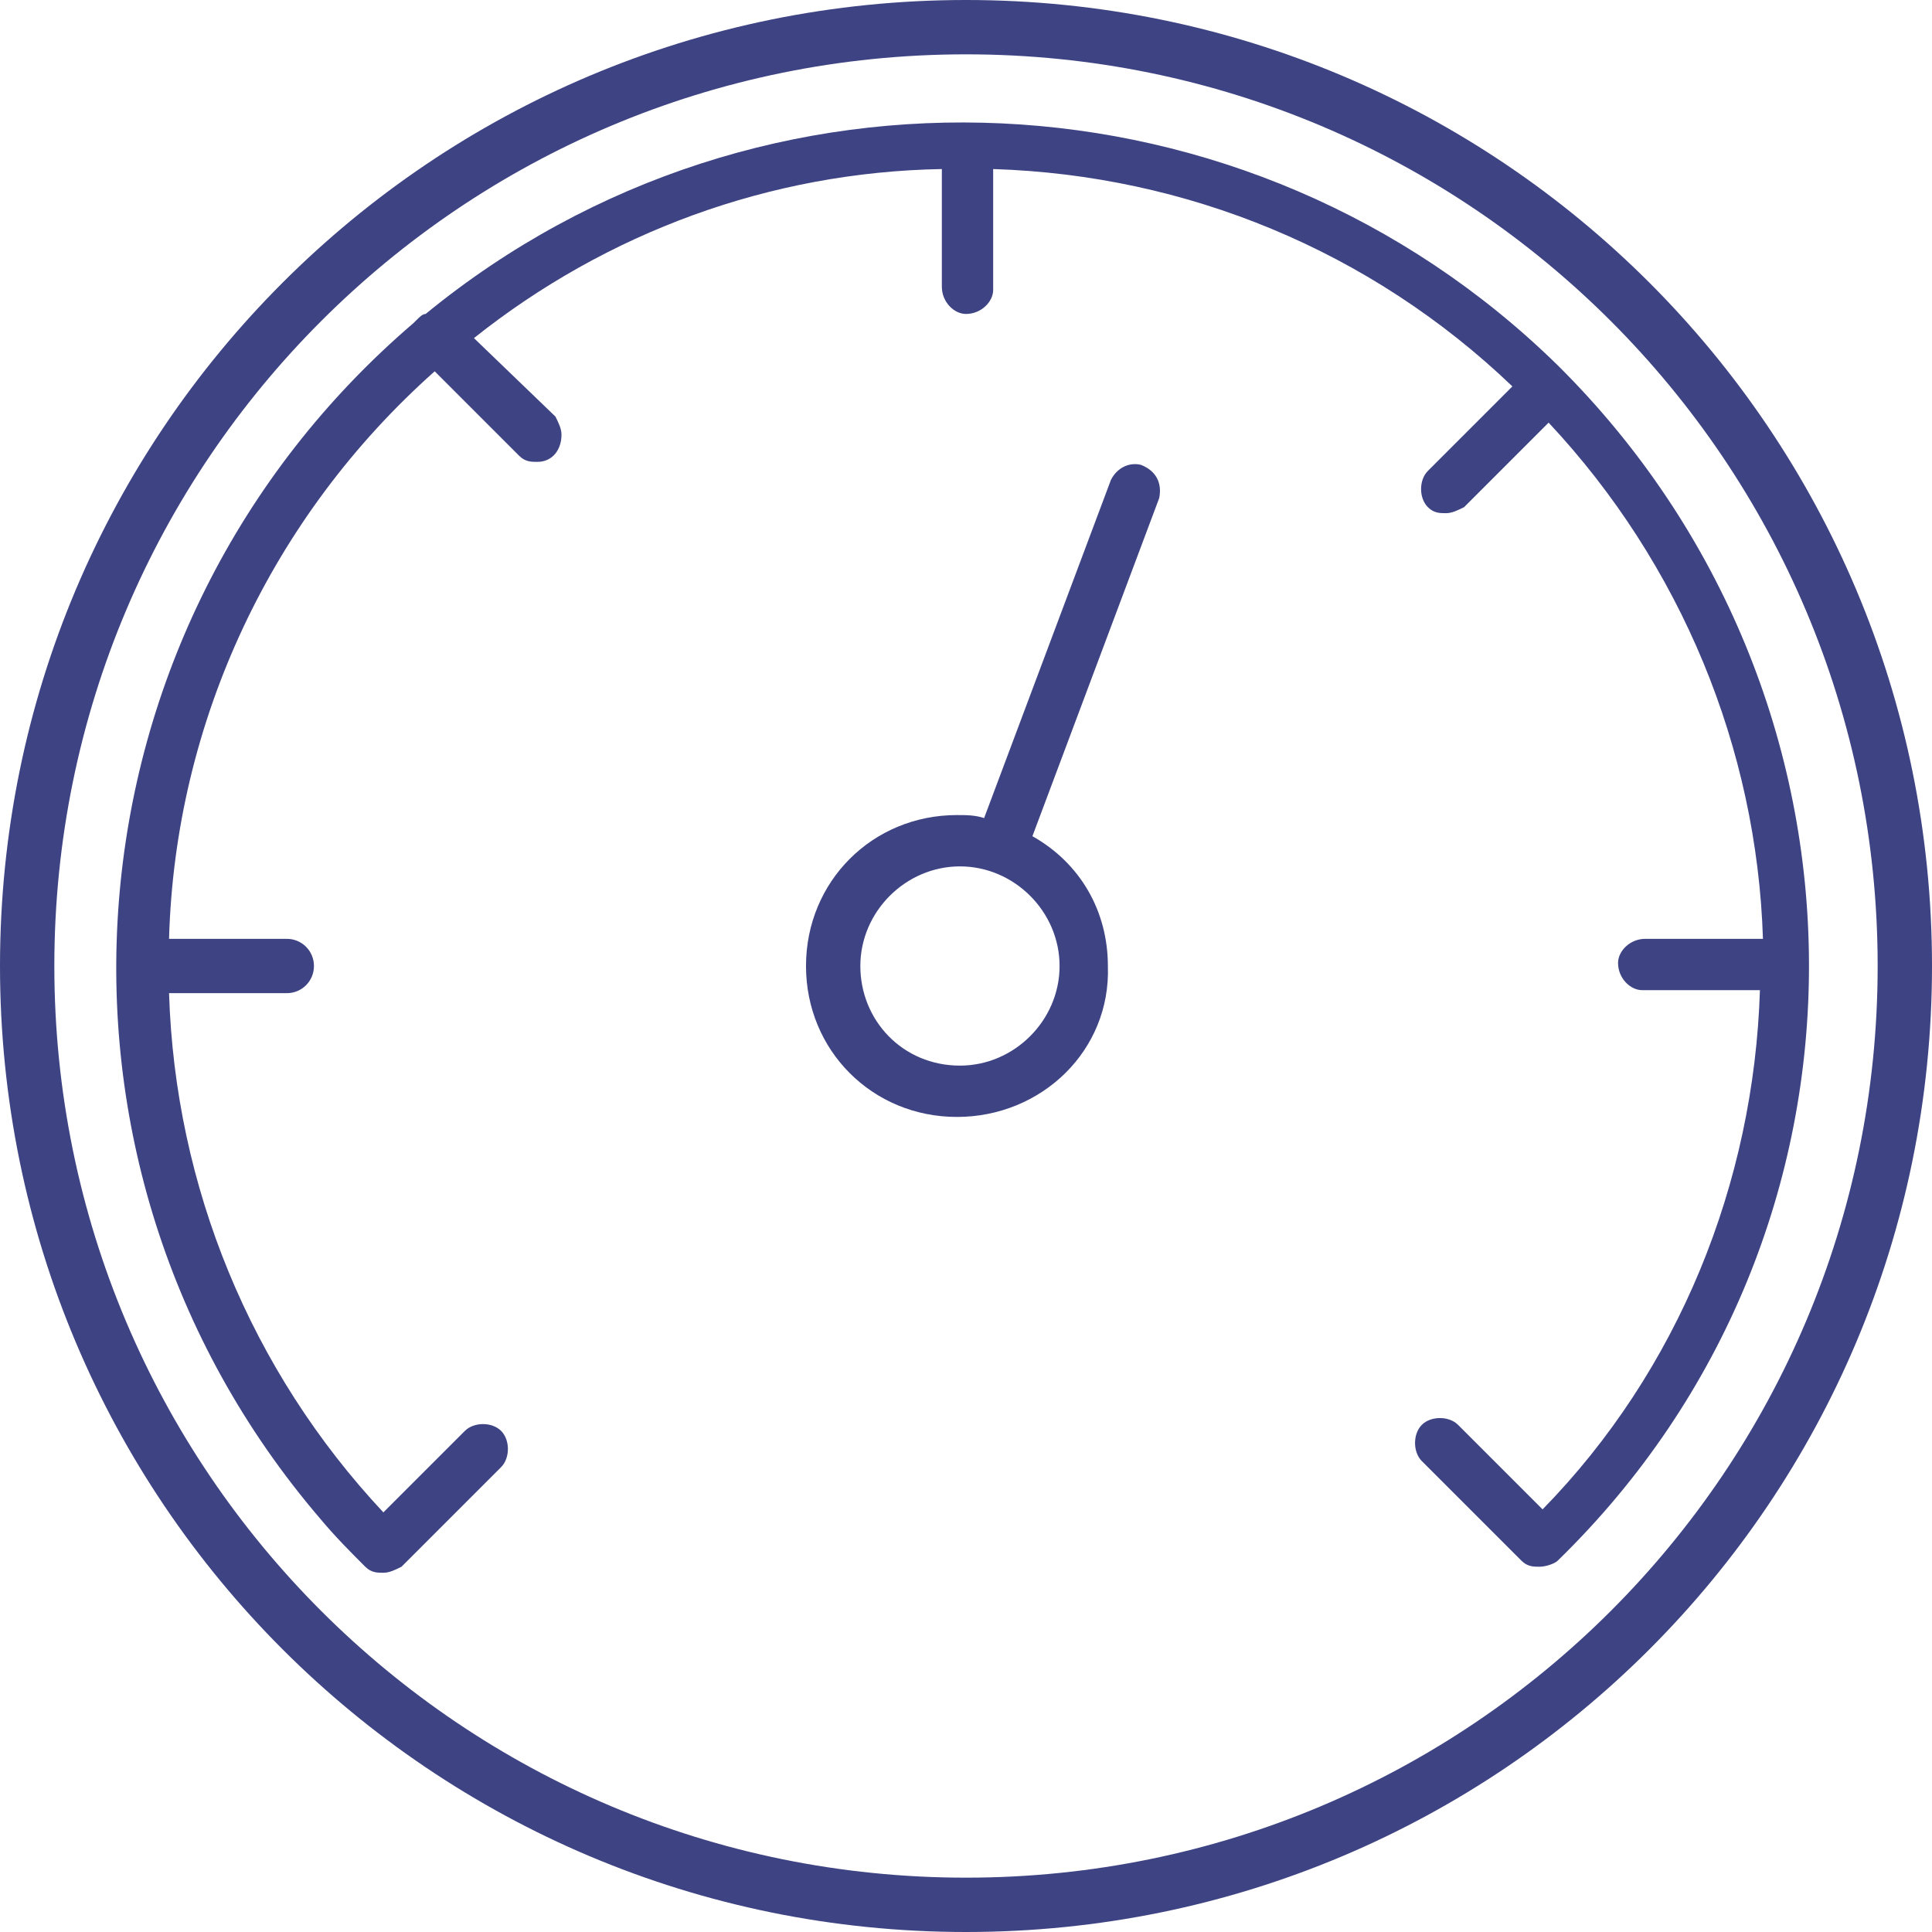
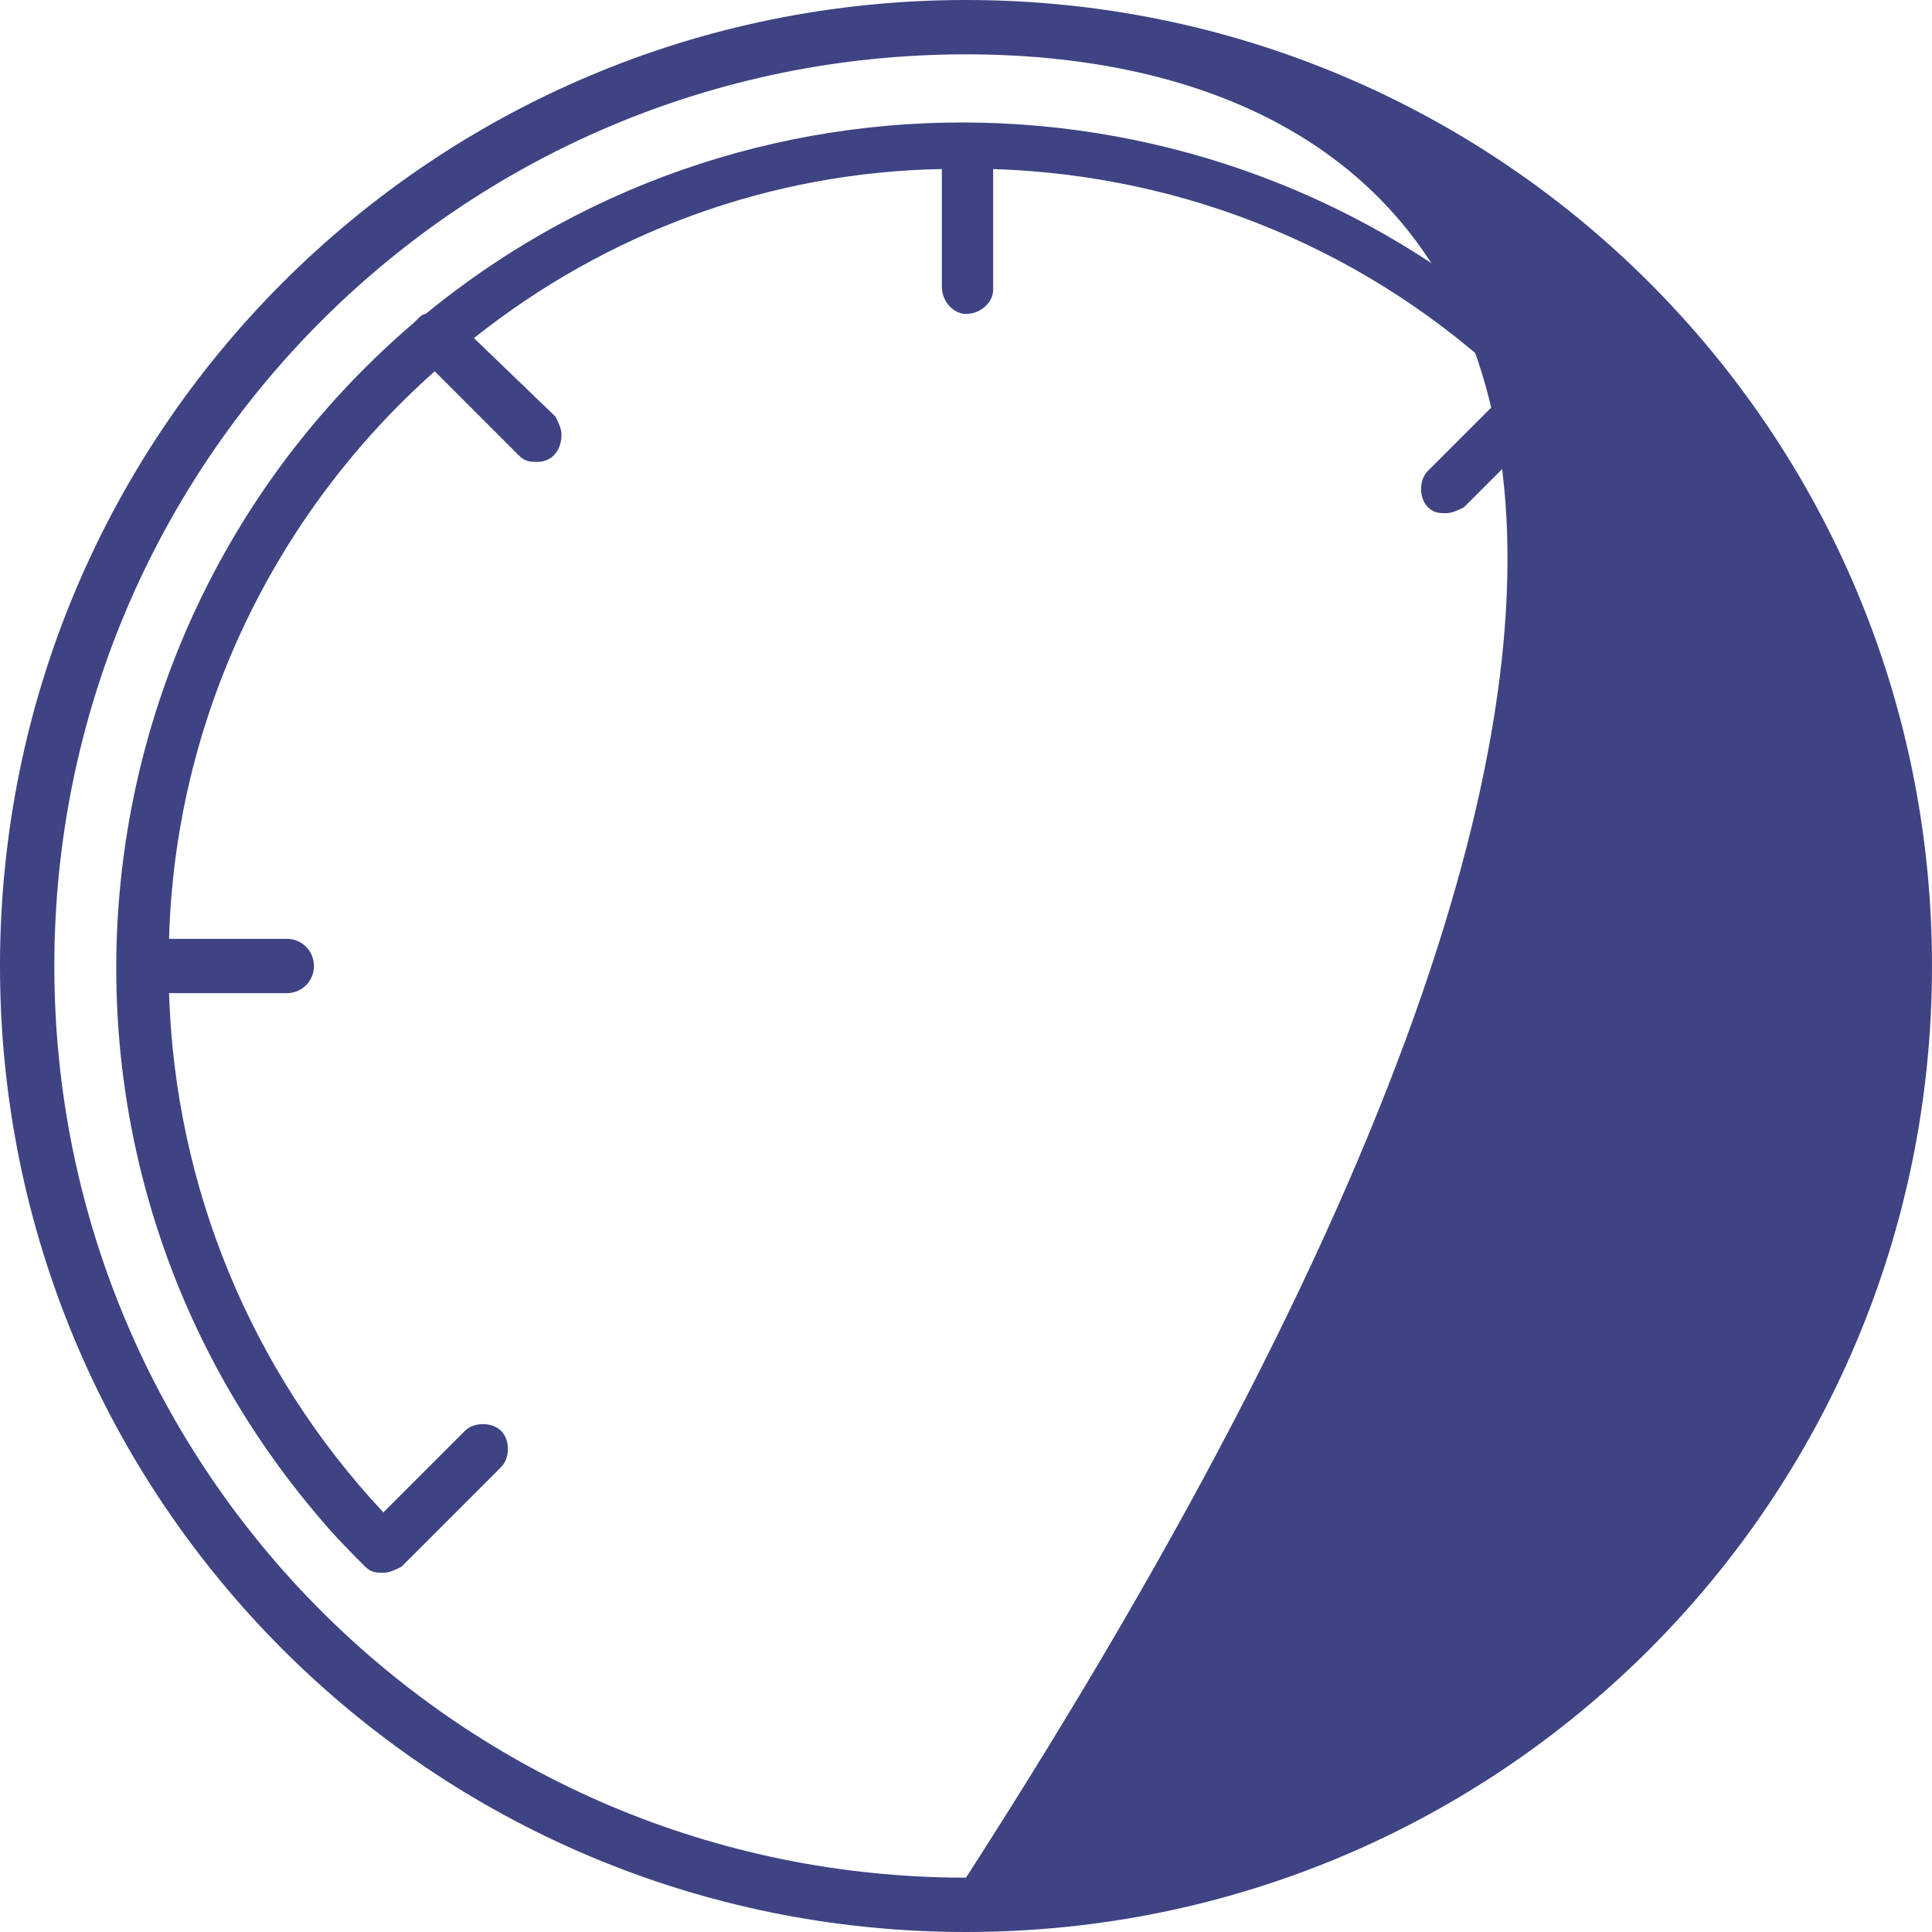
<svg xmlns="http://www.w3.org/2000/svg" version="1.1" id="icons" x="0px" y="0px" viewBox="0 0 64 64" style="enable-background:new 0 0 64 64;" xml:space="preserve">
  <style type="text/css">
	.st0{fill:#3E4383;}
</style>
  <path class="st0" d="M15.7,11.2c4.4-3.5,9.8-5.5,15.5-5.6v3.9c0,0.5,0.4,0.9,0.8,0.9c0.5,0,0.9-0.4,0.9-0.8c0,0,0,0,0,0V5.6  c6.4,0.2,12.5,2.7,17.2,7.2l-2.8,2.8c-0.3,0.3-0.3,0.9,0,1.2c0.2,0.2,0.4,0.2,0.6,0.2c0.2,0,0.4-0.1,0.6-0.2l2.8-2.8  c4.4,4.7,6.9,10.8,7.1,17.1h-3.9c-0.5,0-0.9,0.4-0.9,0.8c0,0.5,0.4,0.9,0.8,0.9c0,0,0,0,0,0h3.9c-0.2,6.4-2.7,12.6-7.2,17.2  l-2.8-2.8c-0.3-0.3-0.9-0.3-1.2,0c-0.3,0.3-0.3,0.9,0,1.2l3.3,3.3c0.2,0.2,0.4,0.2,0.6,0.2l0,0c0.2,0,0.5-0.1,0.6-0.2  C62.8,40.8,62.6,23,51.6,12.1C41.4,2.1,25.2,1.3,14.1,10.4c-0.1,0-0.2,0.1-0.3,0.2c0,0-0.1,0.1-0.1,0.1C1.9,20.8,0.5,38.5,10.6,50.3  c0.5,0.6,1,1.1,1.5,1.6c0.2,0.2,0.4,0.2,0.6,0.2c0.2,0,0.4-0.1,0.6-0.2l0,0l3.3-3.3c0.3-0.3,0.3-0.9,0-1.2c-0.3-0.3-0.9-0.3-1.2,0  l-2.7,2.7c-4.4-4.7-6.9-10.8-7.1-17.2h3.9c0.5,0,0.9-0.4,0.9-0.9s-0.4-0.9-0.9-0.9l0,0H5.6c0.2-7.2,3.4-14,8.8-18.8l2.8,2.8  c0.2,0.2,0.4,0.2,0.6,0.2c0.5,0,0.8-0.4,0.8-0.9c0-0.2-0.1-0.4-0.2-0.6L15.7,11.2z" />
-   <path class="st0" d="M36.7,32c0-1.8-0.9-3.4-2.5-4.3l4.2-11.2c0.1-0.5-0.1-0.9-0.6-1.1c-0.4-0.1-0.8,0.1-1,0.5l-4.2,11.2  c-0.3-0.1-0.6-0.1-0.9-0.1c-2.8,0-5,2.2-5,5c0,2.8,2.2,5,5,5S36.8,34.8,36.7,32L36.7,32z M28.5,32c0-1.8,1.5-3.3,3.3-3.3  c1.8,0,3.3,1.5,3.3,3.3c0,1.8-1.5,3.3-3.3,3.3c0,0,0,0,0,0C29.9,35.3,28.5,33.8,28.5,32C28.5,32,28.5,32,28.5,32z" />
-   <path class="st0" d="M32,64C14.3,64,0,49.7,0,32S14.3,0,32,0s32,14.3,32,32S49.7,64,32,64z M32,1.8C15.3,1.8,1.8,15.3,1.8,32  S15.3,62.2,32,62.2c16.7,0,30.2-13.5,30.2-30.2c0,0,0,0,0,0C62.2,15.3,48.7,1.8,32,1.8z" />
+   <path class="st0" d="M32,64C14.3,64,0,49.7,0,32S14.3,0,32,0s32,14.3,32,32S49.7,64,32,64z M32,1.8C15.3,1.8,1.8,15.3,1.8,32  S15.3,62.2,32,62.2c0,0,0,0,0,0C62.2,15.3,48.7,1.8,32,1.8z" />
</svg>